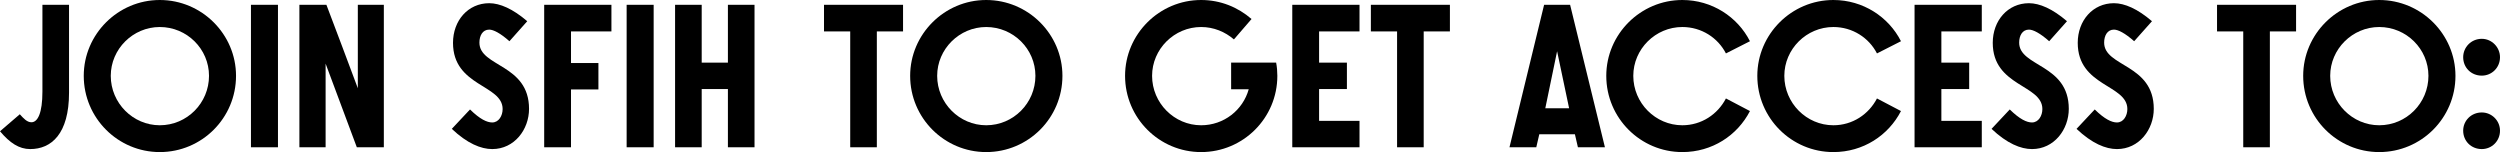
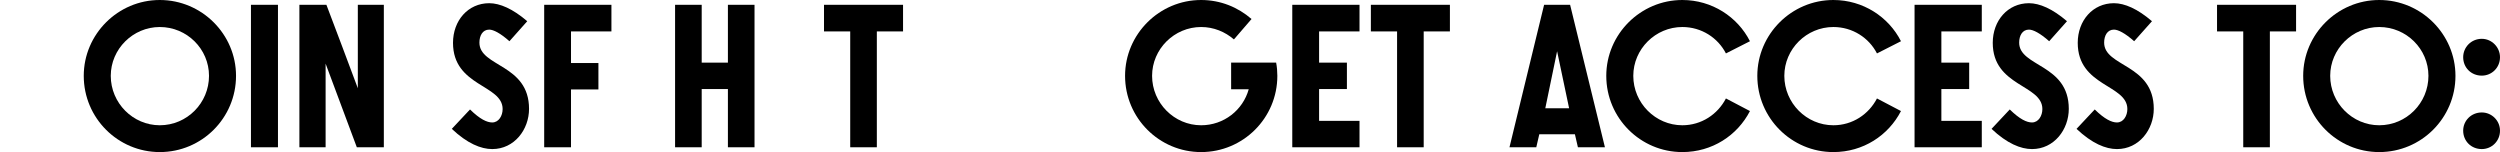
<svg xmlns="http://www.w3.org/2000/svg" width="2166" height="132" viewBox="0 0 2166 132" fill="none">
-   <path d="M0 113.729C8.495 123.784 16.47 129.159 26.178 129.159C44.382 129.159 59.812 116.156 59.812 80.269V4.161H36.754V79.402C36.754 97.779 32.766 105.927 27.219 105.927C23.405 105.927 20.457 102.633 17.163 98.993L0 113.729Z" fill="black" />
  <path d="M72.56 65.706C72.56 102.287 102.206 131.759 138.44 131.759C174.847 131.759 204.493 102.287 204.493 65.706C204.493 29.646 174.847 0 138.44 0C102.206 0 72.56 29.646 72.56 65.706ZM181.088 65.706C181.088 89.284 162.018 108.528 138.44 108.528C115.209 108.528 95.965 89.284 95.965 65.706C95.965 42.475 115.209 23.405 138.44 23.405C162.018 23.405 181.088 42.475 181.088 65.706Z" fill="black" />
  <path d="M217.425 127.598H240.83V4.161H217.425V127.598Z" fill="black" />
  <path d="M332.558 4.161H310.02V76.455C301.005 52.357 291.99 28.259 282.802 4.161H259.397V127.598H282.108V55.131L309.153 127.598H332.558V4.161Z" fill="black" />
  <path d="M391.442 111.648C404.791 124.304 416.753 129.159 426.462 129.159C445.706 129.159 458.362 112.169 458.362 94.312C458.362 55.304 415.366 58.078 415.366 36.927C415.366 30.859 418.14 25.658 423.861 25.658C427.502 25.658 433.57 28.779 441.372 35.714L456.801 18.377C444.319 7.628 433.05 2.774 423.861 2.774C405.485 2.774 392.482 17.857 392.482 37.101C392.482 75.068 435.477 73.161 435.477 94.485C435.477 100.206 432.183 106.101 426.462 106.101C421.954 106.101 415.887 103.327 407.218 94.832C402.017 100.553 396.643 105.927 391.442 111.648Z" fill="black" />
  <path d="M471.488 127.598H494.719V77.495H518.47V54.611H494.719V27.219H529.739V4.161H471.488V127.598Z" fill="black" />
-   <path d="M542.919 127.598H566.323V4.161H542.919V127.598Z" fill="black" />
+   <path d="M542.919 127.598V4.161H542.919V127.598Z" fill="black" />
  <path d="M584.89 127.598H607.948V77.148H630.659V127.598H653.717V4.161H630.659V54.264H607.948V4.161H584.89V127.598Z" fill="black" />
  <path d="M736.631 127.598H759.689V27.219H782.4V4.161H713.92V27.219H736.631V127.598Z" fill="black" />
-   <path d="M788.559 65.706C788.559 102.287 818.205 131.759 854.439 131.759C890.846 131.759 920.492 102.287 920.492 65.706C920.492 29.646 890.846 0 854.439 0C818.205 0 788.559 29.646 788.559 65.706ZM897.087 65.706C897.087 89.284 878.017 108.528 854.439 108.528C831.208 108.528 811.964 89.284 811.964 65.706C811.964 42.475 831.208 23.405 854.439 23.405C878.017 23.405 897.087 42.475 897.087 65.706Z" fill="black" />
  <path d="M1066.65 77.322H1081.9C1076.88 95.352 1060.41 108.528 1040.64 108.528C1017.41 108.528 998.167 89.284 998.167 65.706C998.167 42.475 1017.41 23.405 1040.64 23.405C1051.56 23.405 1061.45 27.565 1069.07 34.153L1084.33 16.47C1072.54 6.241 1057.46 0 1040.64 0C1004.41 0 974.762 29.646 974.762 65.706C974.762 102.287 1004.41 131.759 1040.64 131.759C1077.05 131.759 1106.69 102.287 1106.69 65.706C1106.69 61.892 1106.35 57.905 1105.65 54.264H1066.65V77.322Z" fill="black" />
  <path d="M1119.63 127.598H1177.88V104.714H1142.86V77.148H1166.96V54.264H1142.86V27.219H1177.88V4.161H1119.63V127.598Z" fill="black" />
  <path d="M1210.43 127.598H1233.49V27.219H1256.2V4.161H1187.72V27.219H1210.43V127.598Z" fill="black" />
  <path d="M1307.81 127.598H1331.04L1333.64 116.329H1364.5L1367.1 127.598H1390.51L1360.34 4.161H1337.81L1307.81 127.598ZM1338.85 93.792L1349.07 44.382L1359.48 93.792H1338.85Z" fill="black" />
  <path d="M1495.35 85.297C1488.25 98.993 1474.2 108.528 1457.56 108.528C1434.33 108.528 1415.08 89.284 1415.08 65.706C1415.08 42.475 1434.33 23.405 1457.56 23.405C1474.2 23.405 1488.42 32.766 1495.35 46.289L1516.16 35.714C1505.41 14.563 1483.22 0 1457.56 0C1421.33 0 1391.68 29.646 1391.68 65.706C1391.68 102.287 1421.33 131.759 1457.56 131.759C1483.39 131.759 1505.24 117.37 1516.16 96.219L1495.35 85.297Z" fill="black" />
  <path d="M1626.21 85.297C1619.1 98.993 1605.06 108.528 1588.42 108.528C1565.18 108.528 1545.94 89.284 1545.94 65.706C1545.94 42.475 1565.18 23.405 1588.42 23.405C1605.06 23.405 1619.27 32.766 1626.21 46.289L1647.01 35.714C1636.26 14.563 1614.07 0 1588.42 0C1552.18 0 1522.54 29.646 1522.54 65.706C1522.54 102.287 1552.18 131.759 1588.42 131.759C1614.25 131.759 1636.09 117.37 1647.01 96.219L1626.21 85.297Z" fill="black" />
  <path d="M1658.77 127.598H1717.02V104.714H1682V77.148H1706.1V54.264H1682V27.219H1717.02V4.161H1658.77V127.598Z" fill="black" />
  <path d="M1725.48 111.648C1738.82 124.304 1750.79 129.159 1760.5 129.159C1779.74 129.159 1792.4 112.169 1792.4 94.312C1792.4 55.304 1749.4 58.078 1749.4 36.927C1749.4 30.859 1752.17 25.658 1757.9 25.658C1761.54 25.658 1767.6 28.779 1775.41 35.714L1790.84 18.377C1778.35 7.628 1767.08 2.774 1757.9 2.774C1739.52 2.774 1726.52 17.857 1726.52 37.101C1726.52 75.068 1769.51 73.161 1769.51 94.485C1769.51 100.206 1766.22 106.101 1760.5 106.101C1755.99 106.101 1749.92 103.327 1741.25 94.832C1736.05 100.553 1730.68 105.927 1725.48 111.648Z" fill="black" />
  <path d="M1799.11 111.648C1812.46 124.304 1824.42 129.159 1834.13 129.159C1853.37 129.159 1866.03 112.169 1866.03 94.312C1866.03 55.304 1823.03 58.078 1823.03 36.927C1823.03 30.859 1825.81 25.658 1831.53 25.658C1835.17 25.658 1841.24 28.779 1849.04 35.714L1864.47 18.377C1851.98 7.628 1840.72 2.774 1831.53 2.774C1813.15 2.774 1800.15 17.857 1800.15 37.101C1800.15 75.068 1843.14 73.161 1843.14 94.485C1843.14 100.206 1839.85 106.101 1834.13 106.101C1829.62 106.101 1823.55 103.327 1814.88 94.832C1809.68 100.553 1804.31 105.927 1799.11 111.648Z" fill="black" />
  <path d="M1943.55 127.598H1966.61V27.219H1989.32V4.161H1920.84V27.219H1943.55V127.598Z" fill="black" />
  <path d="M1995.48 65.706C1995.48 102.287 2025.12 131.759 2061.36 131.759C2097.76 131.759 2127.41 102.287 2127.41 65.706C2127.41 29.646 2097.76 0 2061.36 0C2025.12 0 1995.48 29.646 1995.48 65.706ZM2104 65.706C2104 89.284 2084.93 108.528 2061.36 108.528C2038.13 108.528 2018.88 89.284 2018.88 65.706C2018.88 42.475 2038.13 23.405 2061.36 23.405C2084.93 23.405 2104 42.475 2104 65.706Z" fill="black" />
  <path d="M2134.1 113.209C2134.1 122.224 2141.04 129.159 2150.22 129.159C2158.89 129.159 2166 122.224 2166 113.209C2166 104.54 2158.89 97.432 2150.22 97.432C2141.04 97.432 2134.1 104.54 2134.1 113.209ZM2134.1 49.583C2134.1 58.598 2141.04 65.533 2150.22 65.533C2158.89 65.533 2166 58.598 2166 49.583C2166 40.915 2158.89 33.633 2150.22 33.633C2141.04 33.633 2134.1 40.915 2134.1 49.583Z" fill="black" />
</svg>